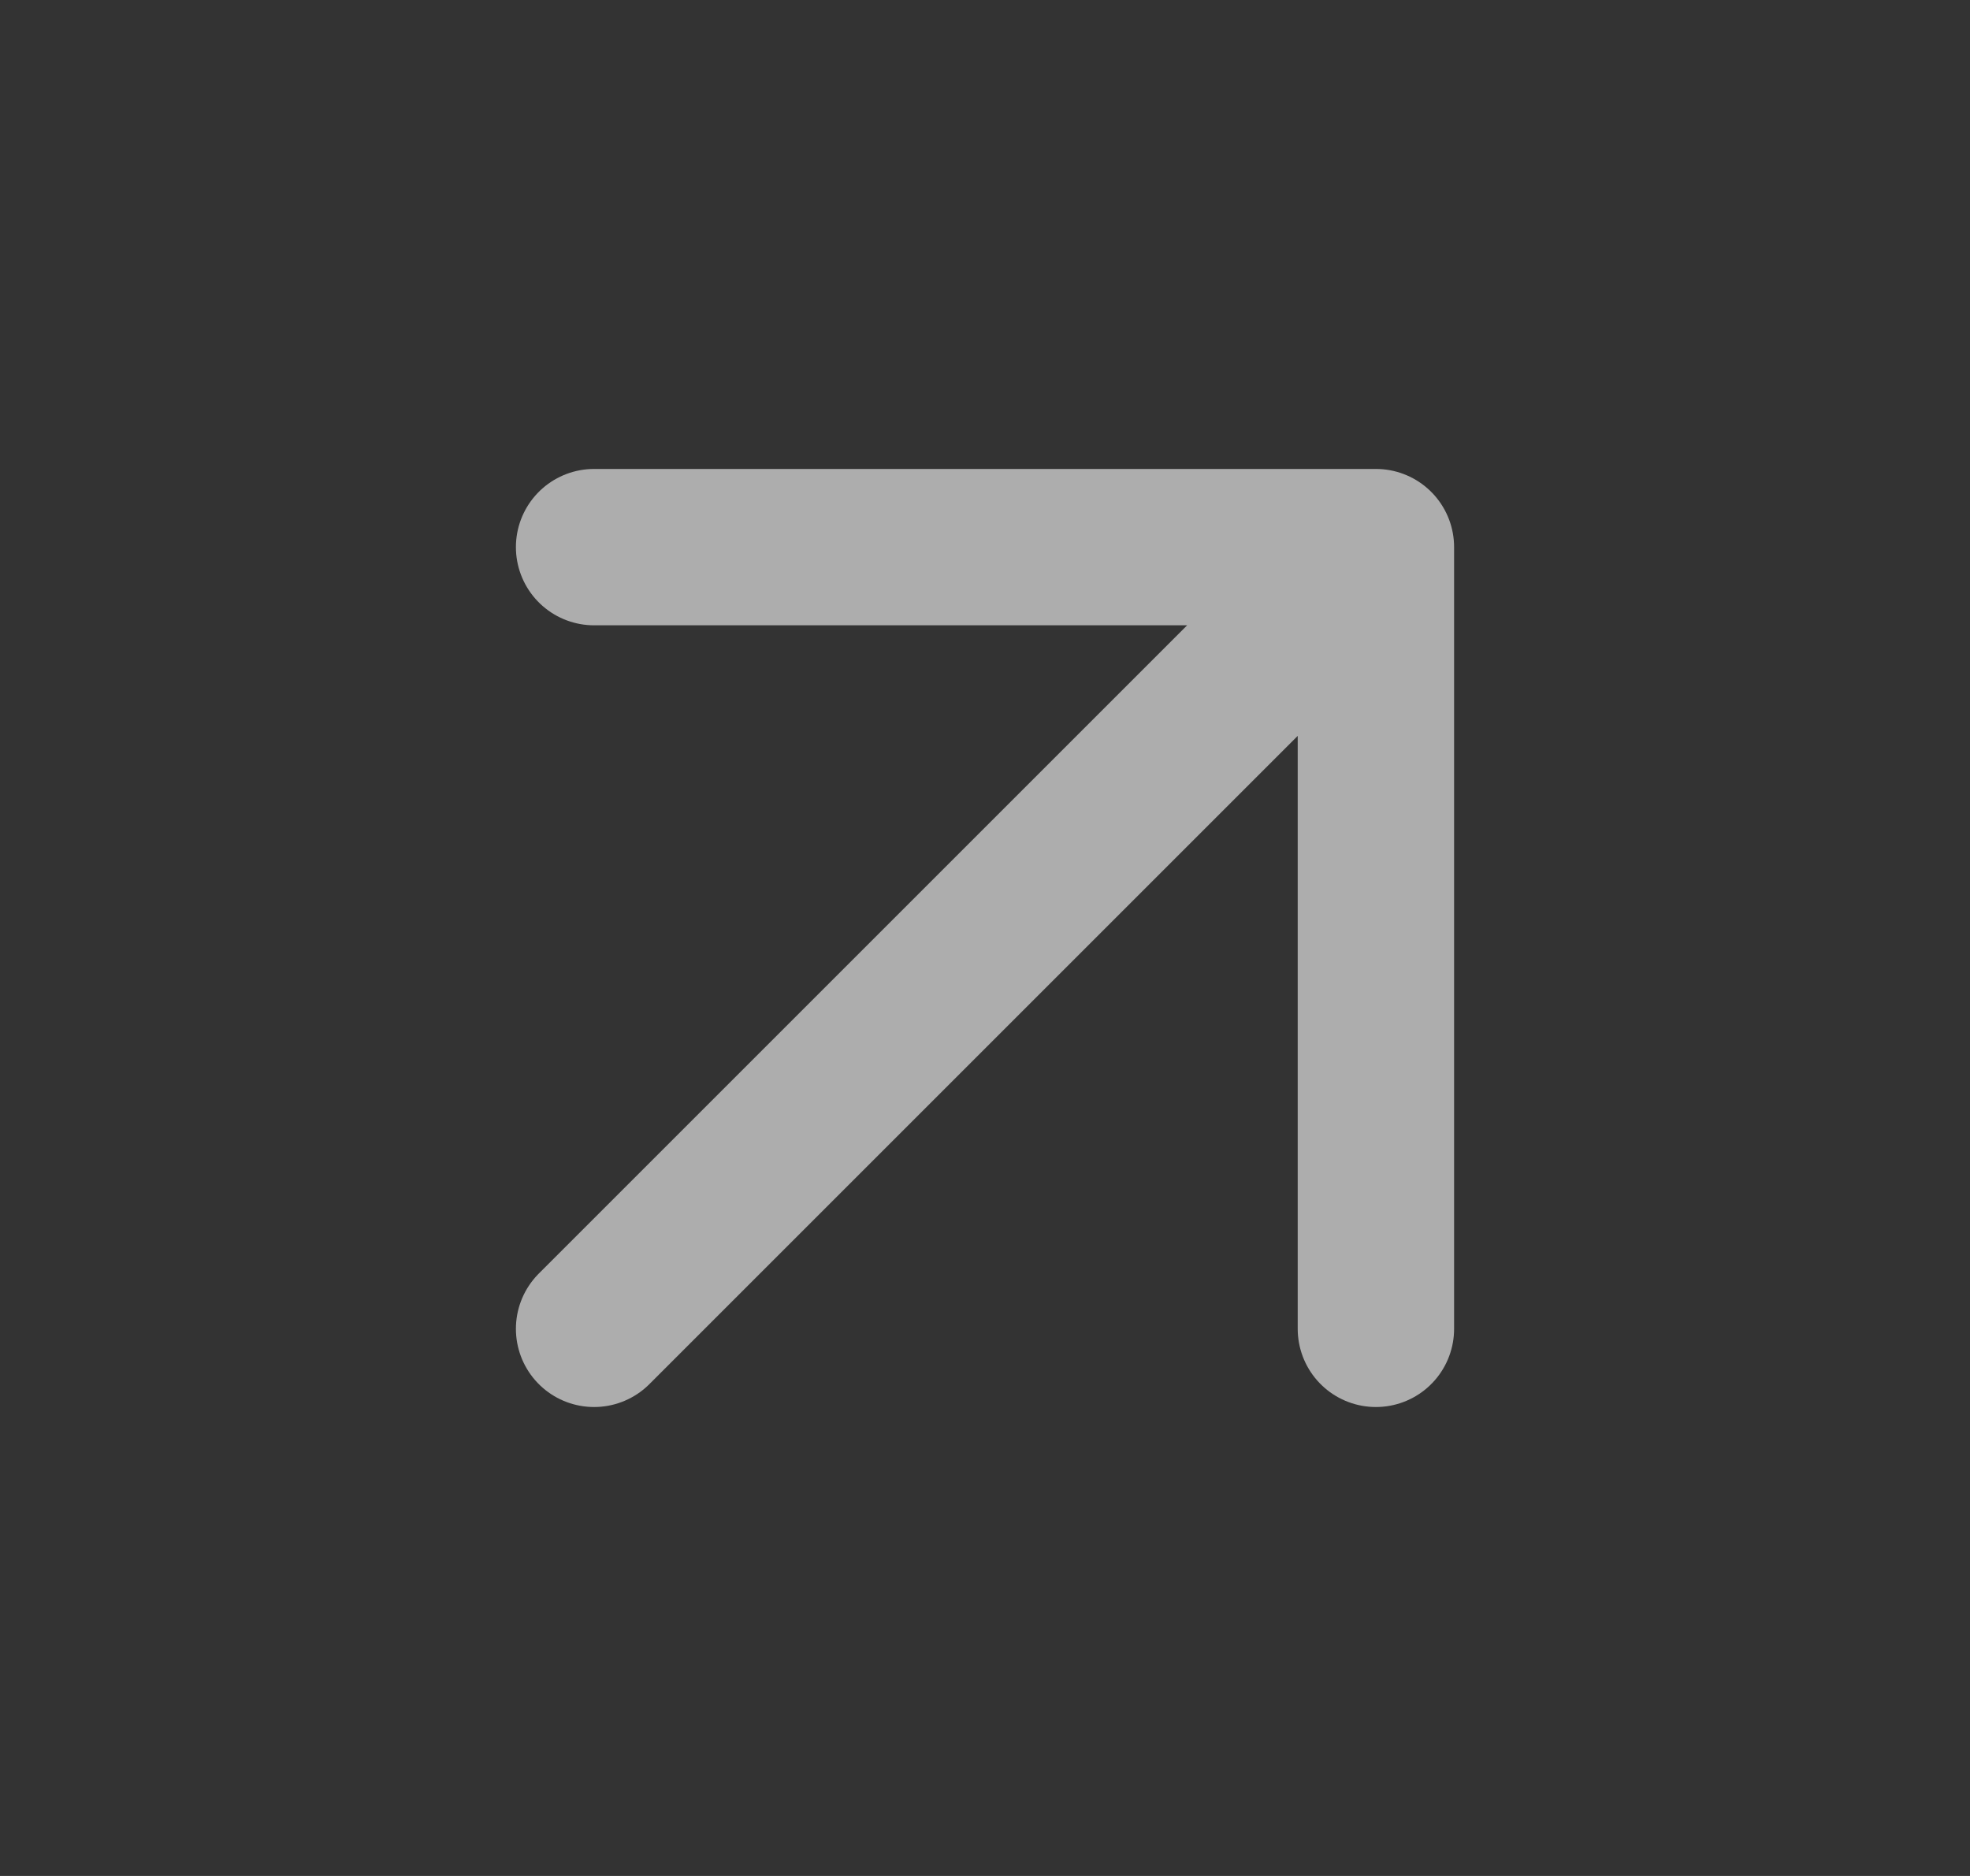
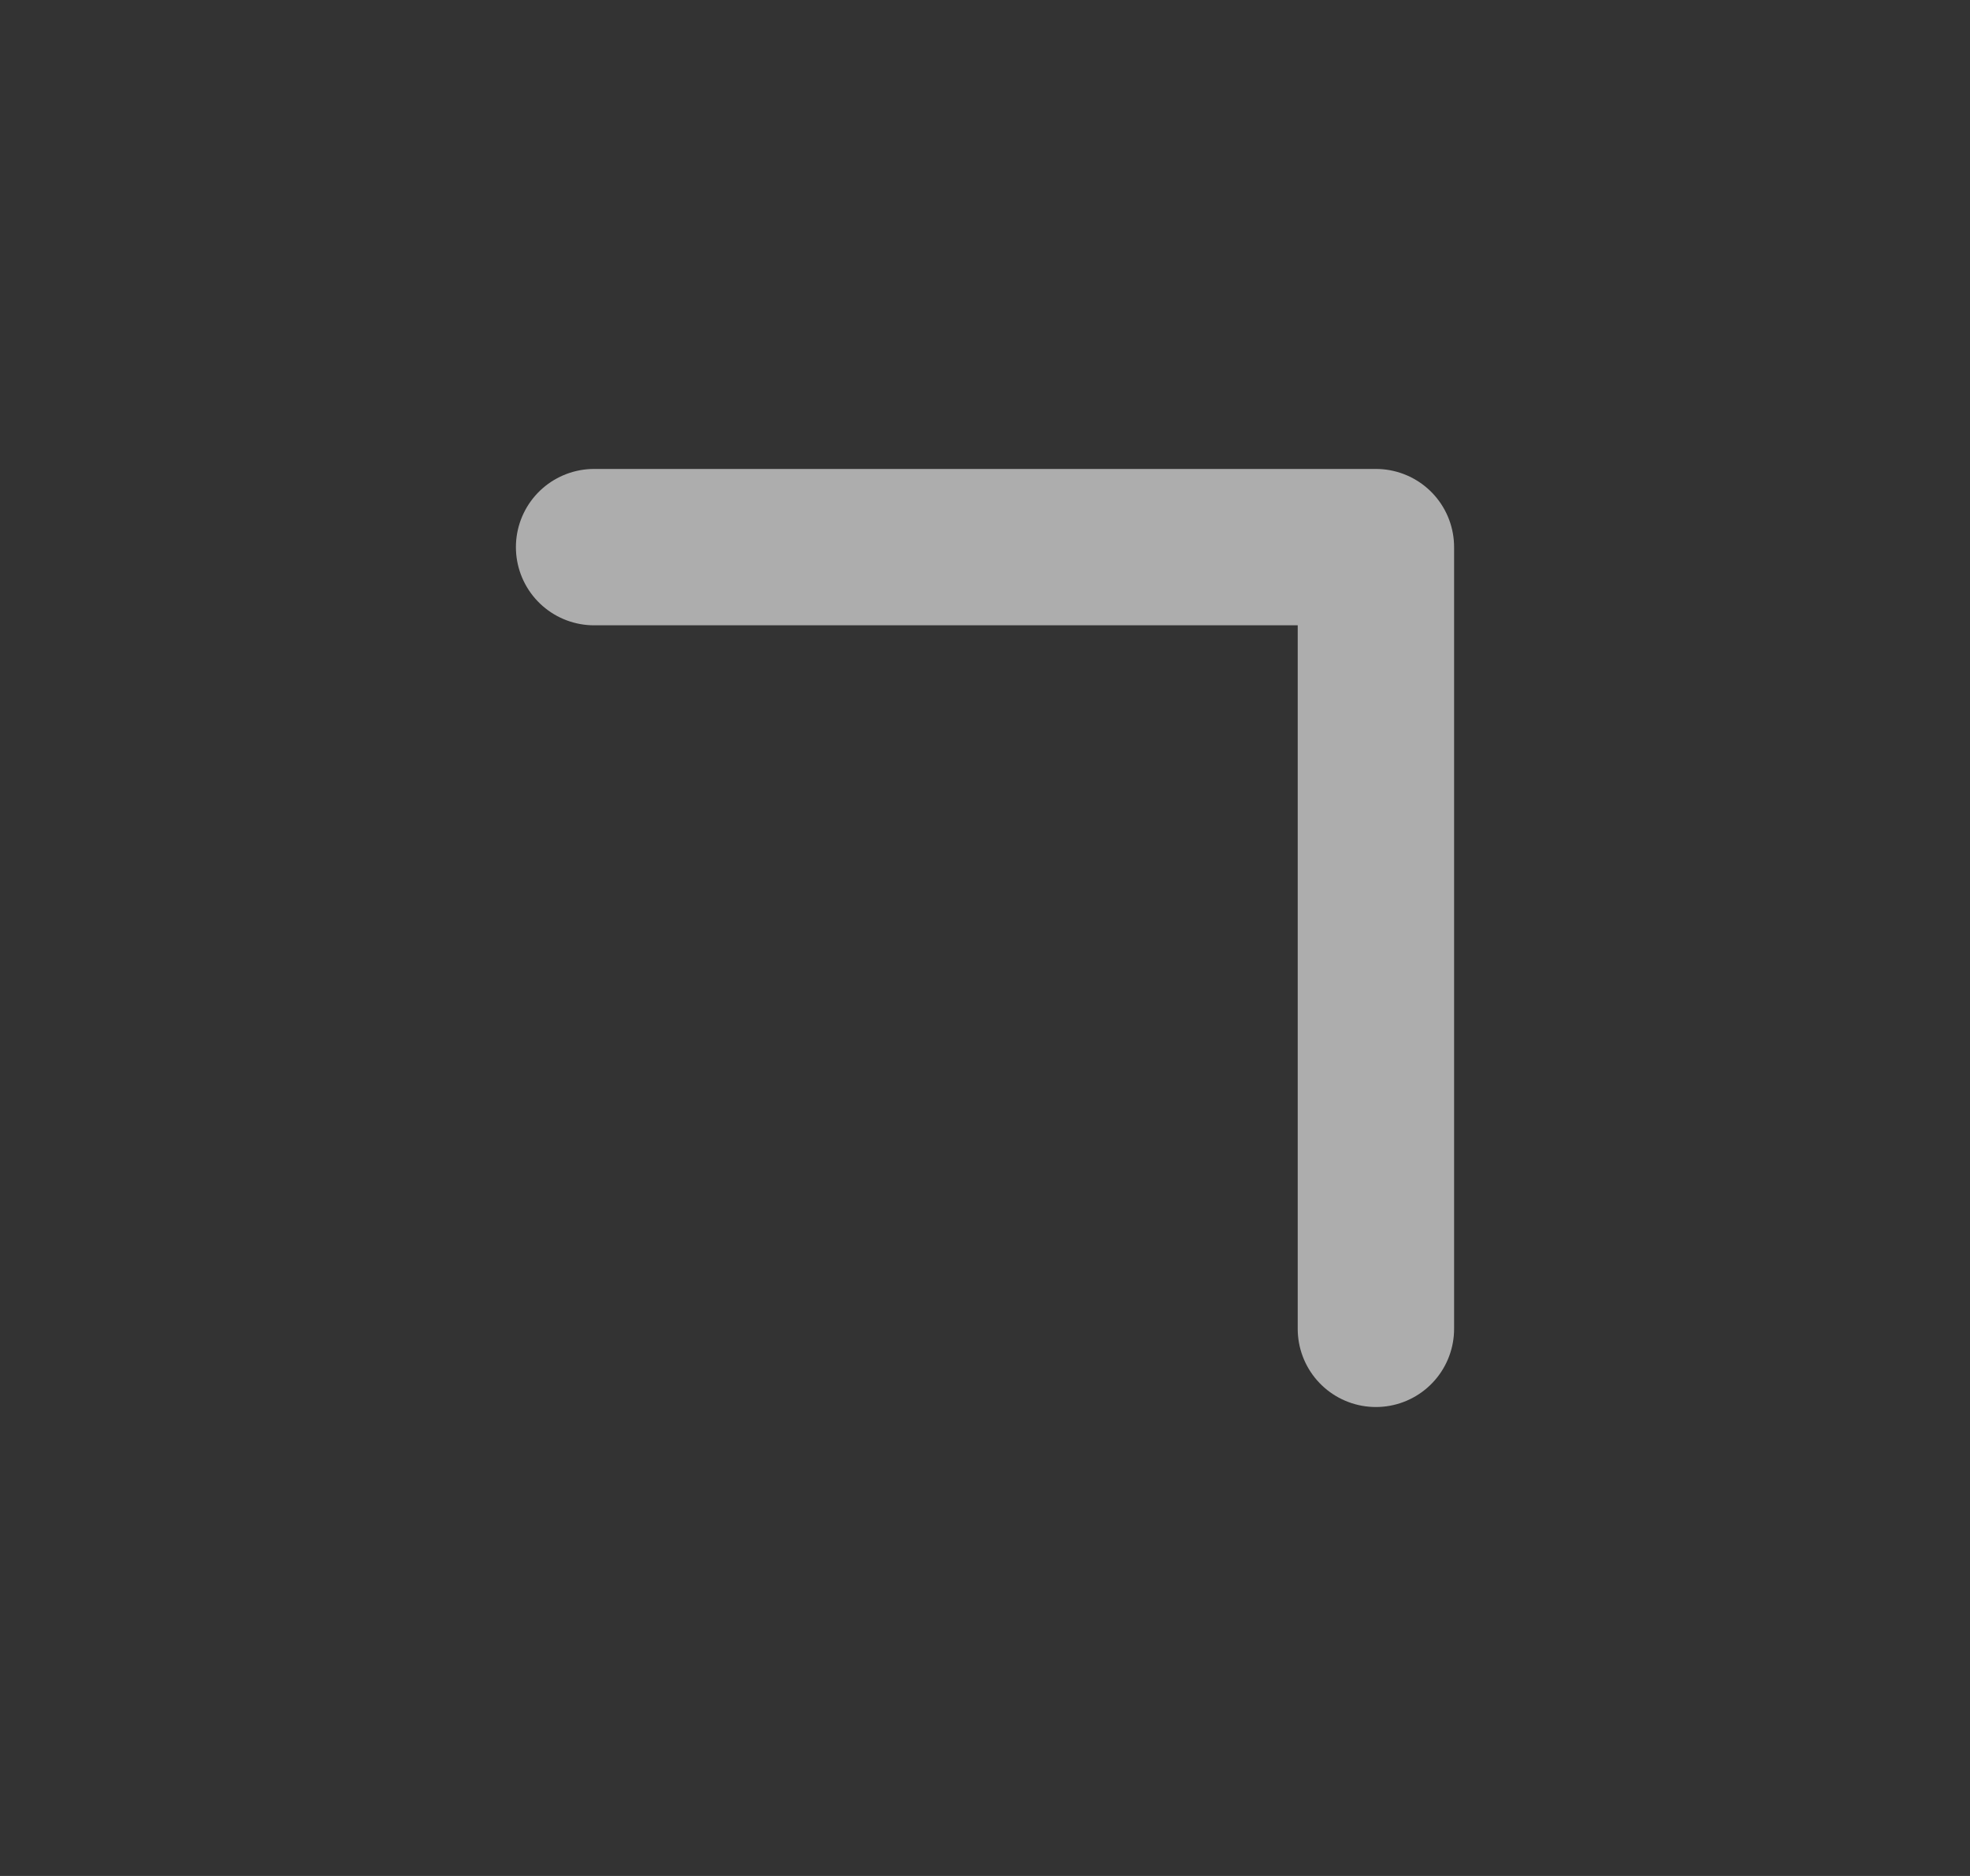
<svg xmlns="http://www.w3.org/2000/svg" width="21" height="20" viewBox="0 0 21 20" fill="none">
  <rect x="0" y="0" width="21" height="20" fill="#333333" stroke="none" />
-   <path d="M6.333 14.167L14.667 5.833M14.667 5.833H6.333M14.667 5.833V14.167" stroke="white" stroke-opacity="0.6" stroke-width="1.667" stroke-linecap="round" stroke-linejoin="round" />
+   <path d="M6.333 14.167M14.667 5.833H6.333M14.667 5.833V14.167" stroke="white" stroke-opacity="0.6" stroke-width="1.667" stroke-linecap="round" stroke-linejoin="round" />
</svg>